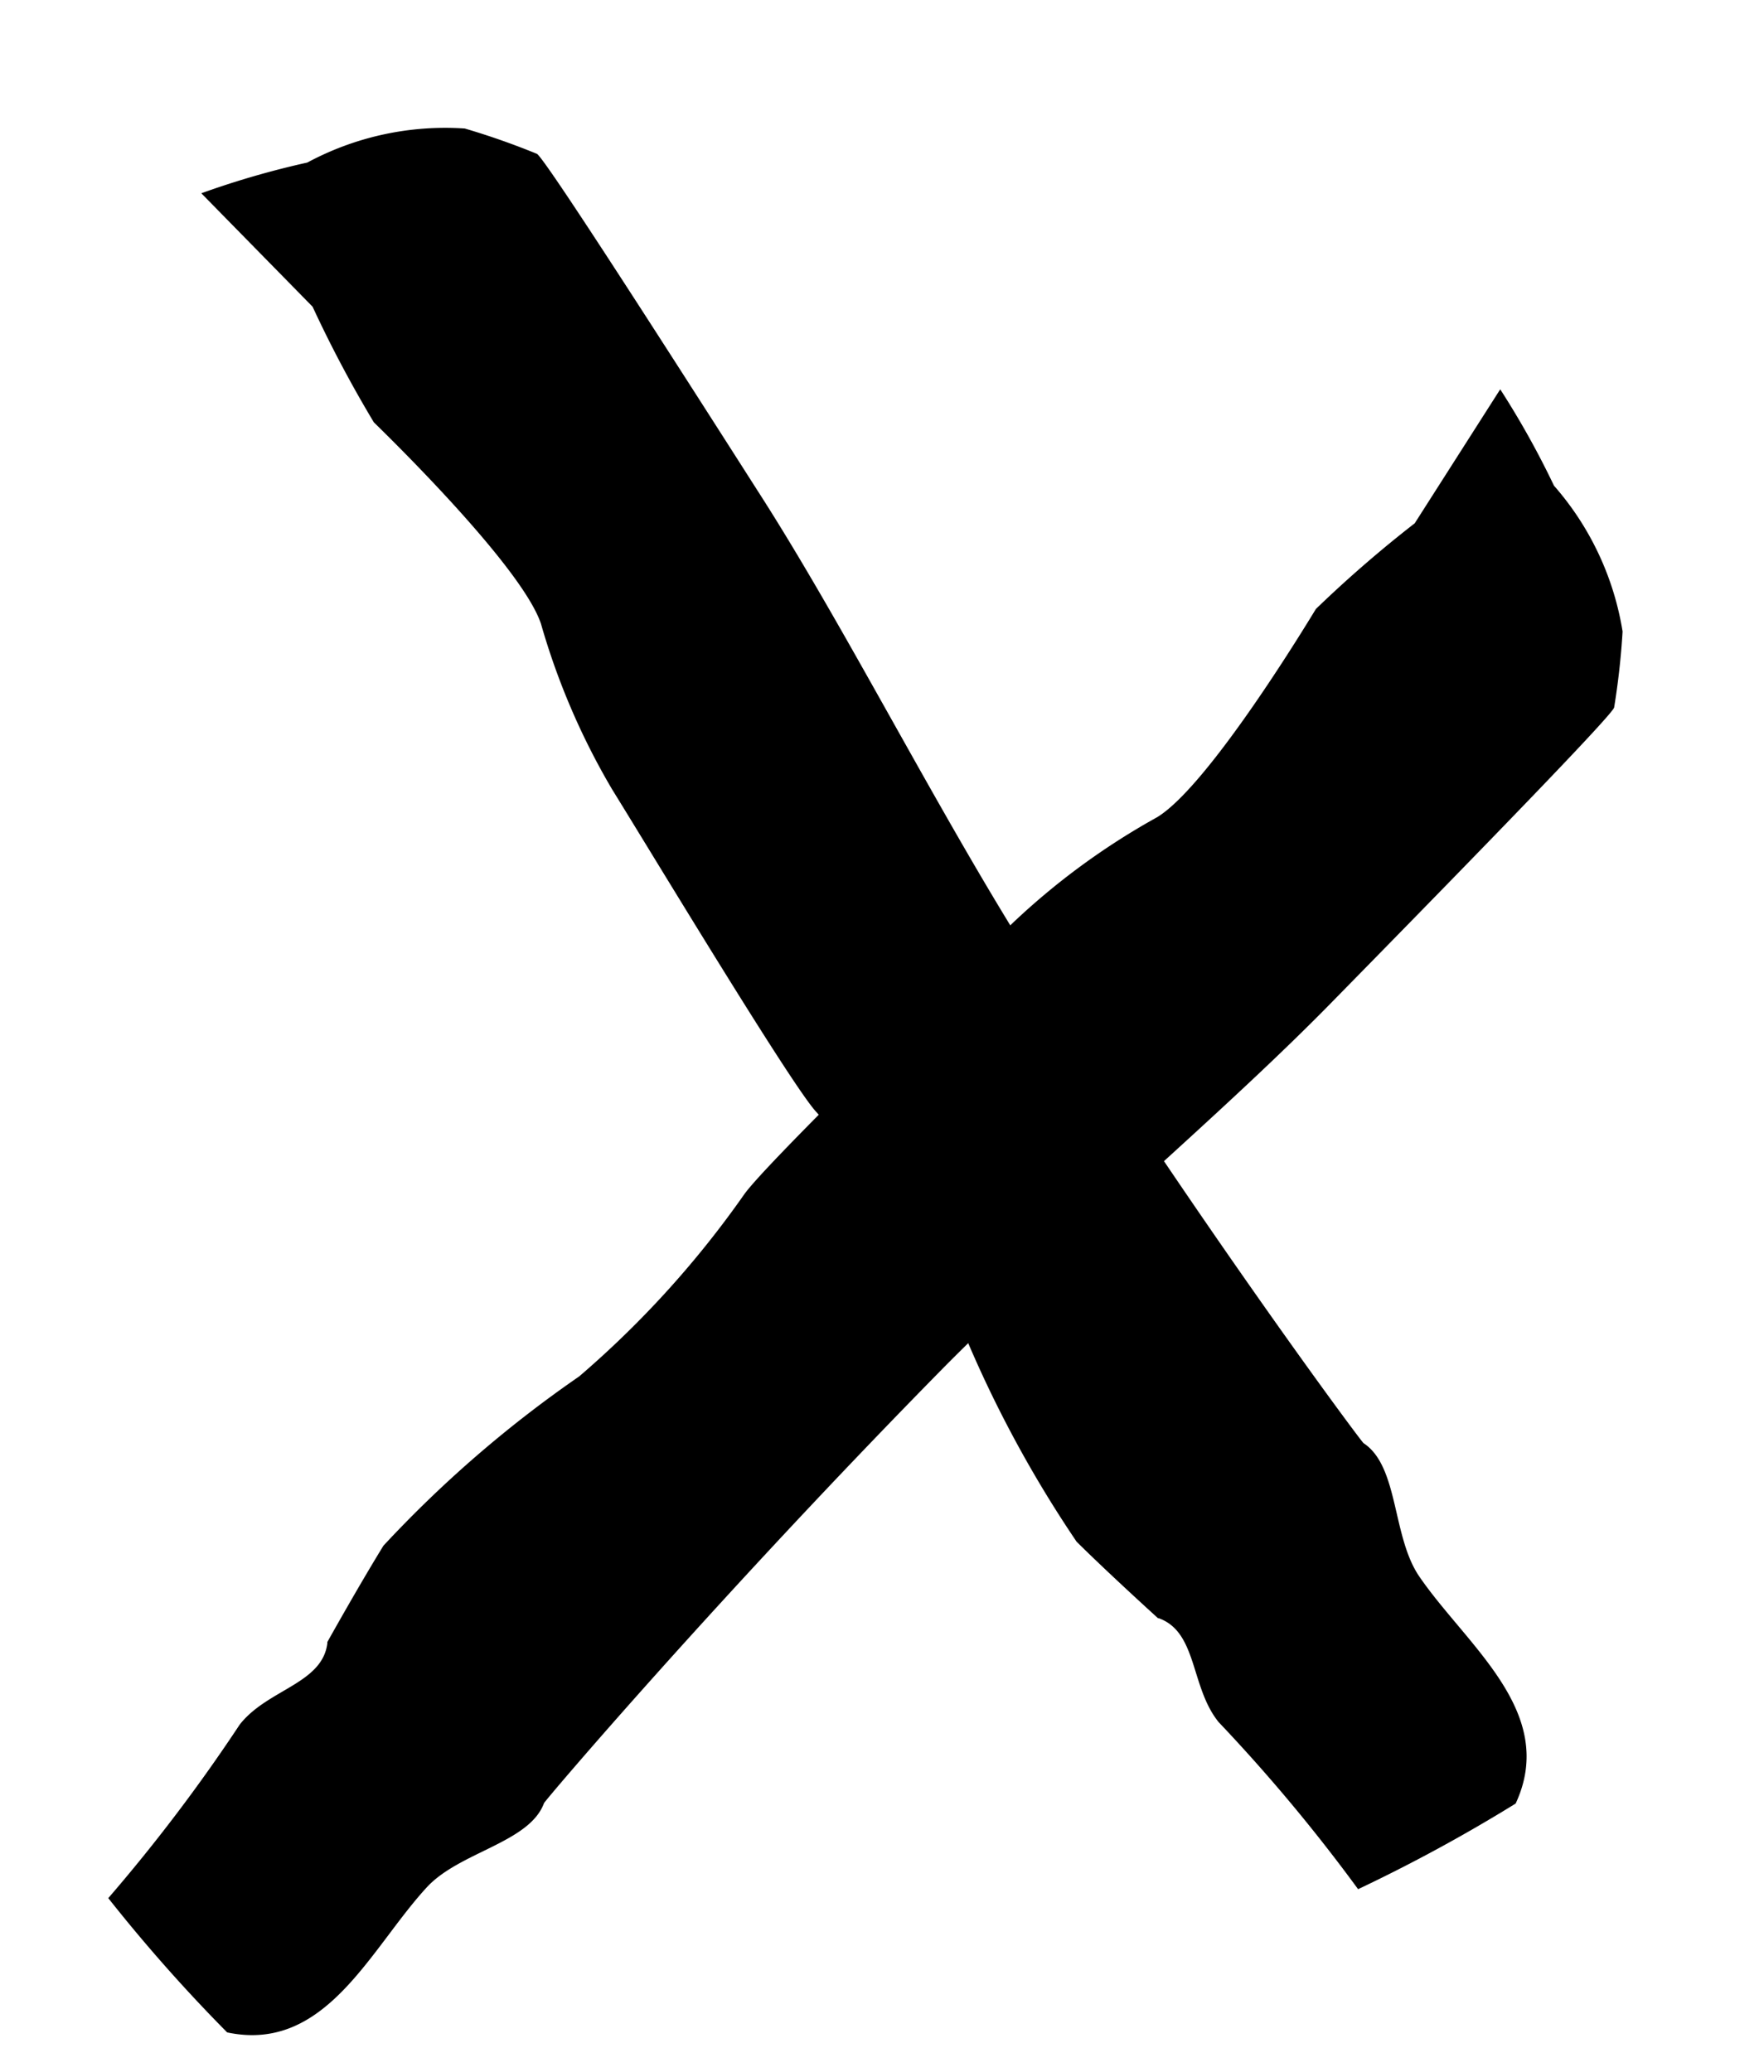
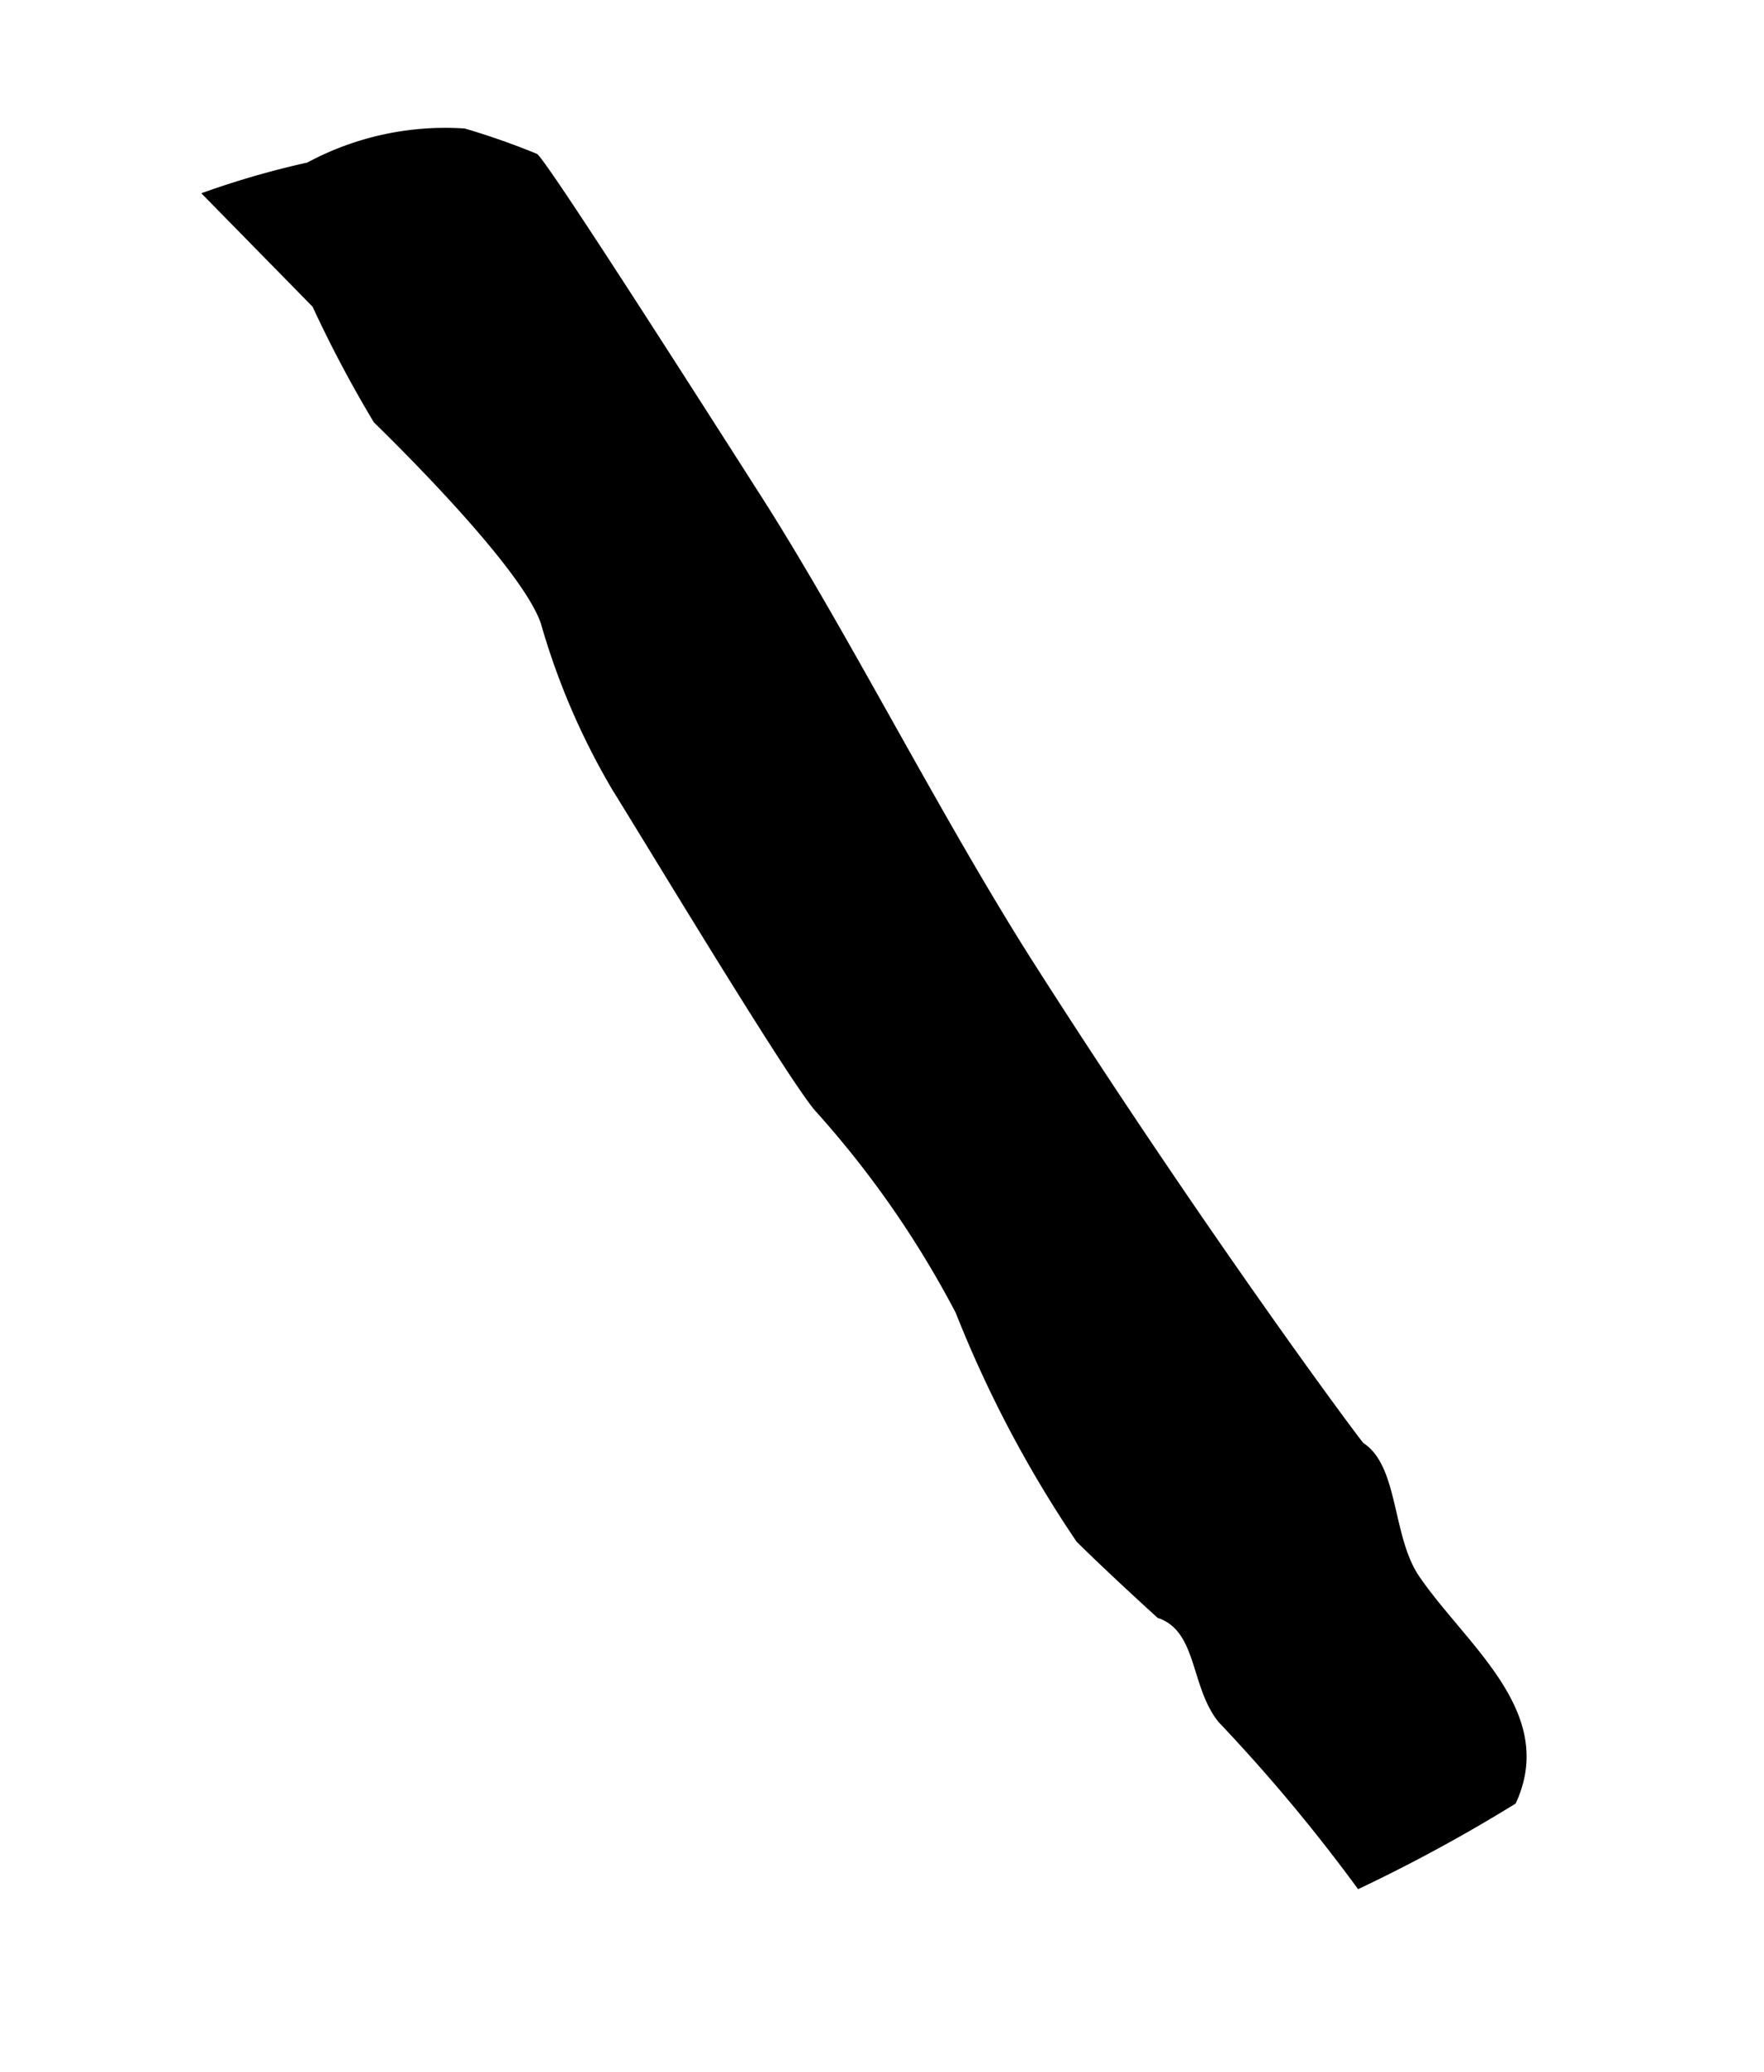
<svg xmlns="http://www.w3.org/2000/svg" width="29.406" height="34.53" viewBox="0 0 29.406 34.53">
  <g id="closemenuicon" transform="translate(-177.045 -68.231)">
-     <path id="Path_3277" data-name="Path 3277" d="M211.934,411.632c-.525.447-1.258-.118-2,0a28.4,28.4,0,0,1-3.574.621,26.964,26.964,0,0,0-.077,2.988c.969,1.382,2.709.6,4.1.5.8-.05,1.744.622,2.369.308.041-.022,4.476-.537,9.851-.767,2.914-.112,6.306.085,8.952-.044,3.78-.168,6.636-.313,6.7-.38a12.419,12.419,0,0,0,.965-.829,4.854,4.854,0,0,0,.821-2.557,14.438,14.438,0,0,0,.44-1.786l-2.565.661a20.437,20.437,0,0,0-2.179-.079c-.284.079-3.308.935-4.3.734a11.829,11.829,0,0,0-2.988-.353c-1.231.039-5.73.123-6.345.257a16.338,16.338,0,0,1-4.073.341,19.78,19.78,0,0,0-4.309-.162c-.759.208-1.784.538-1.784.538" transform="translate(-253.228 -60.898) rotate(-43)" />
    <path id="Path_3276" data-name="Path 3276" d="M211.934,411.632c-.525.447-1.258-.118-2,0a28.4,28.4,0,0,1-3.574.621,26.964,26.964,0,0,0-.077,2.988c.969,1.382,2.709.6,4.1.5.8-.05,1.744.622,2.369.308.041-.022,4.476-.537,9.851-.767,2.914-.112,6.306.085,8.952-.044,3.78-.168,6.636-.313,6.7-.38a12.419,12.419,0,0,0,.965-.829,4.854,4.854,0,0,0,.821-2.557,14.438,14.438,0,0,0,.44-1.786l-2.565.661a20.437,20.437,0,0,0-2.179-.079c-.284.079-3.308.935-4.3.734a11.829,11.829,0,0,0-2.988-.353c-1.231.039-5.73.123-6.345.257a16.338,16.338,0,0,1-4.073.341,19.78,19.78,0,0,0-4.309-.162c-.759.208-1.784.538-1.784.538" transform="translate(-54.157 484.558) rotate(-120)" />
  </g>
</svg>